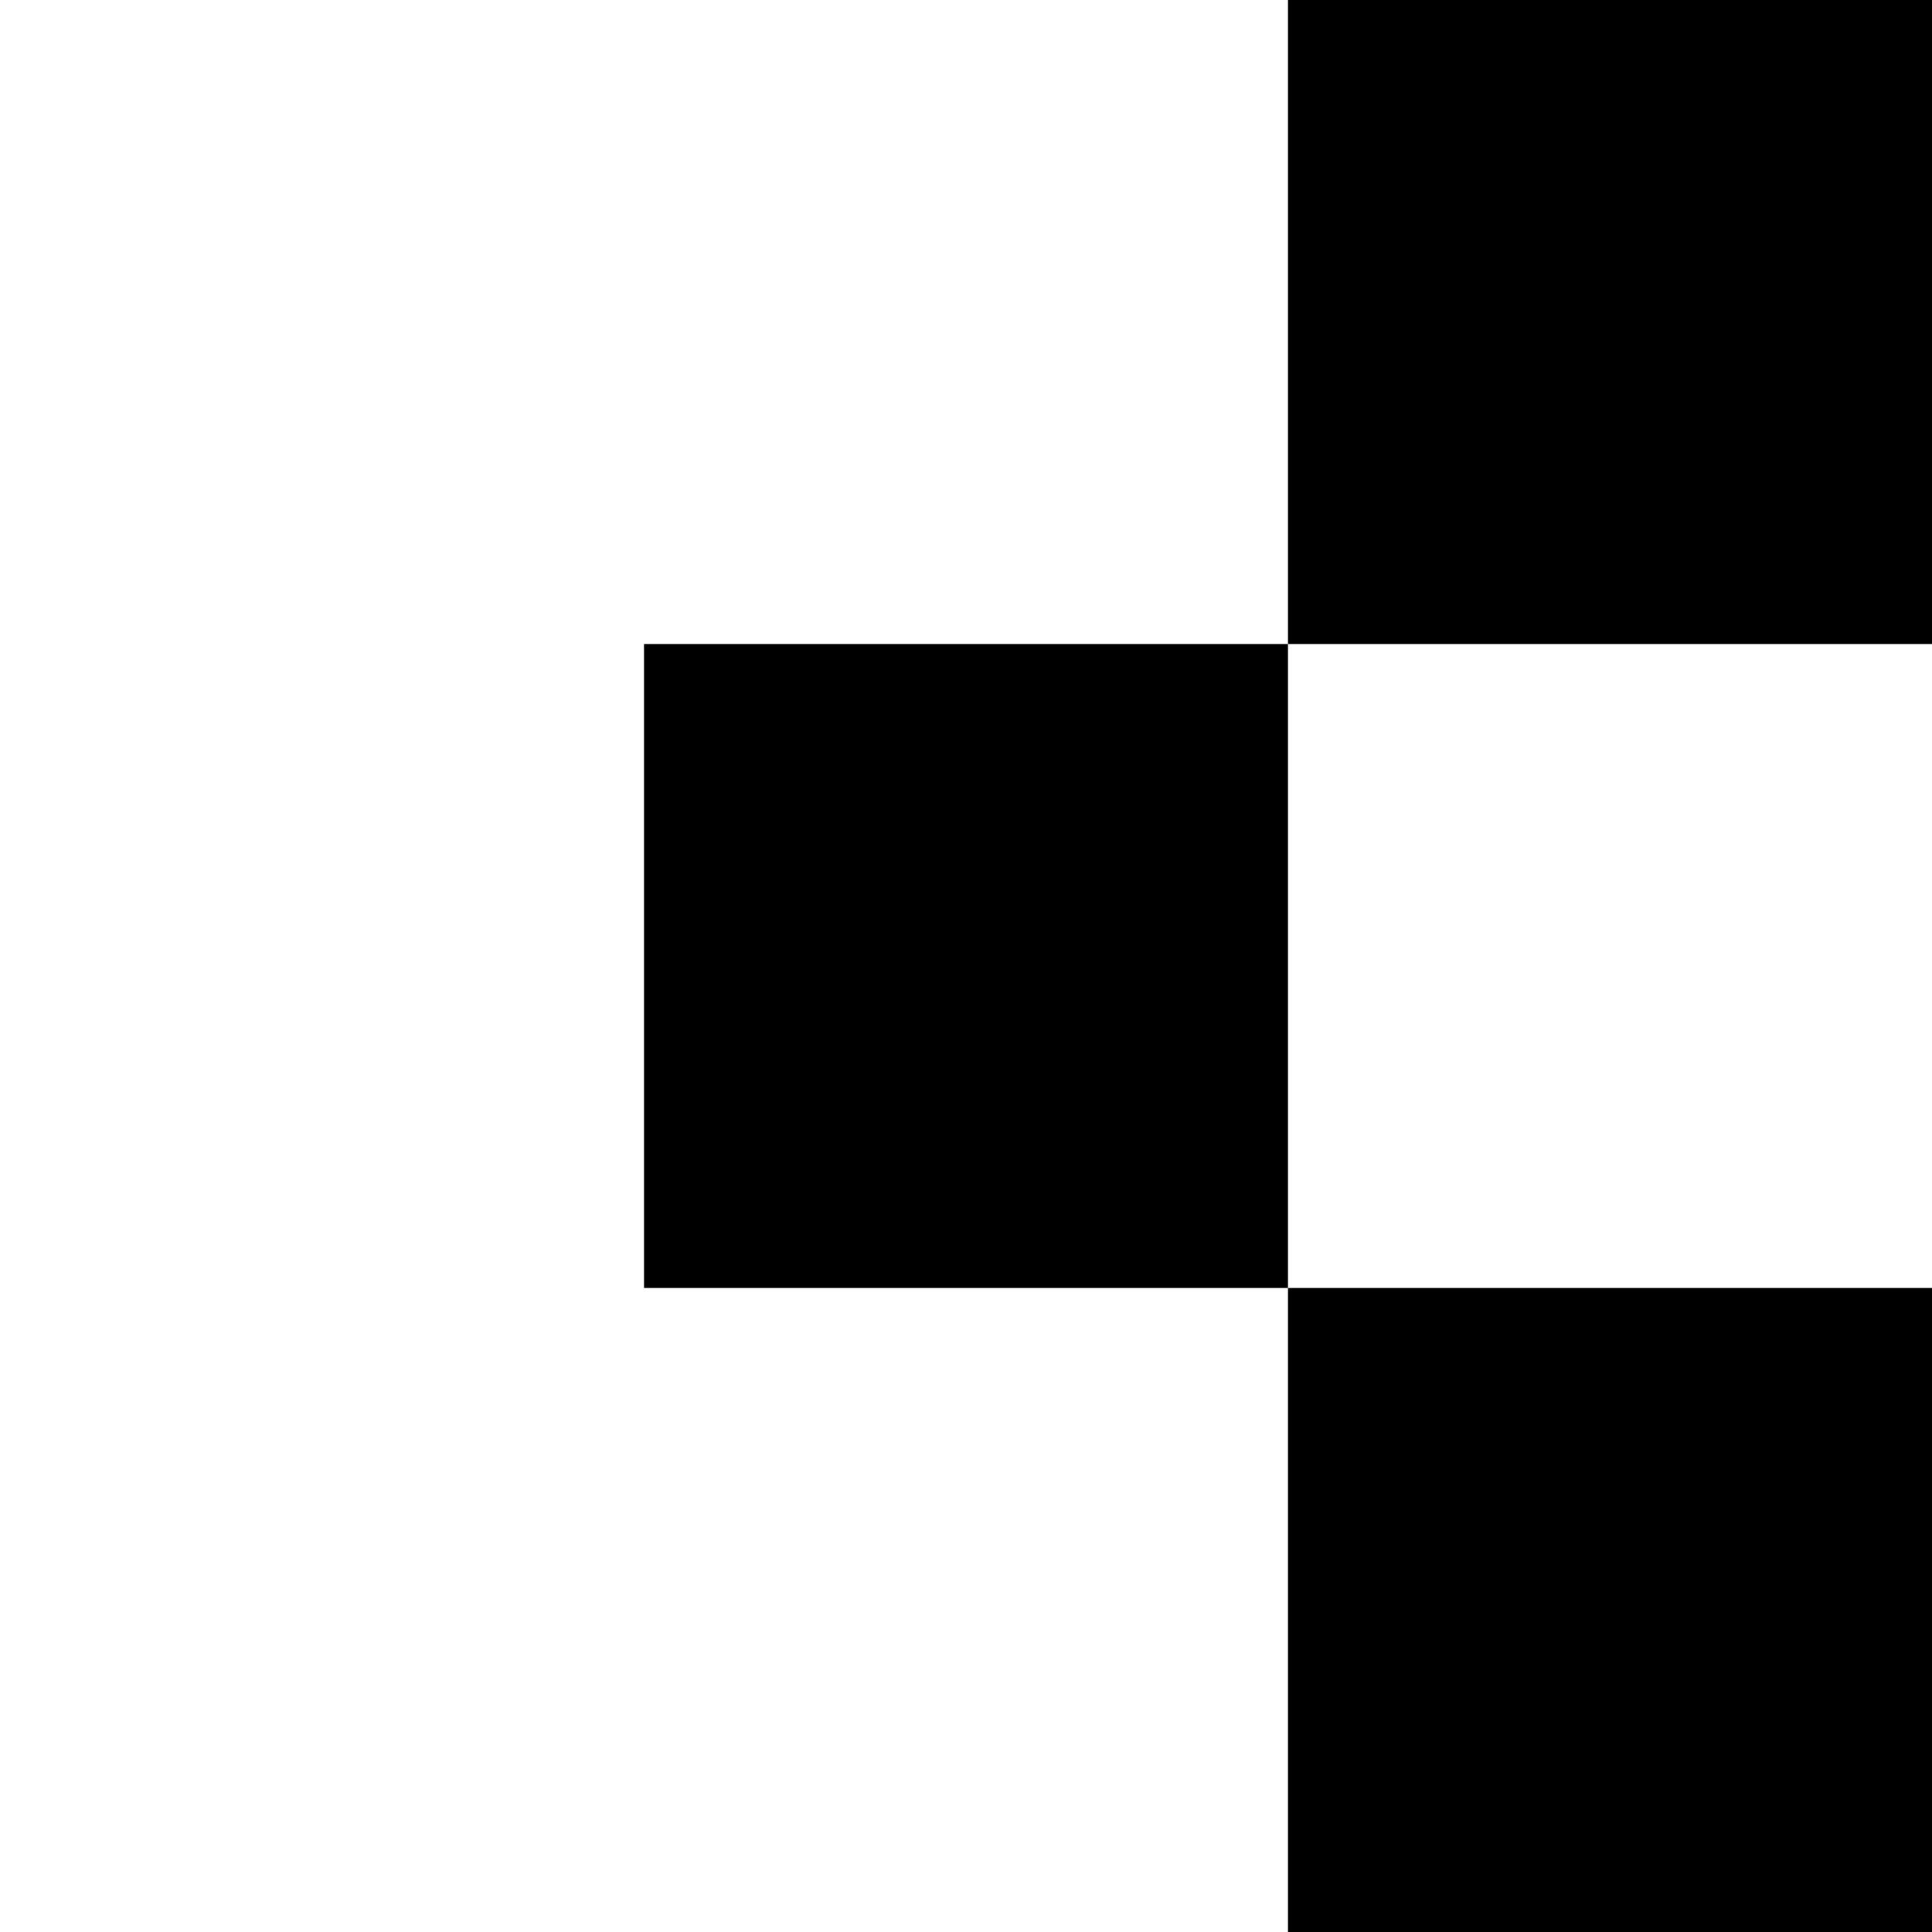
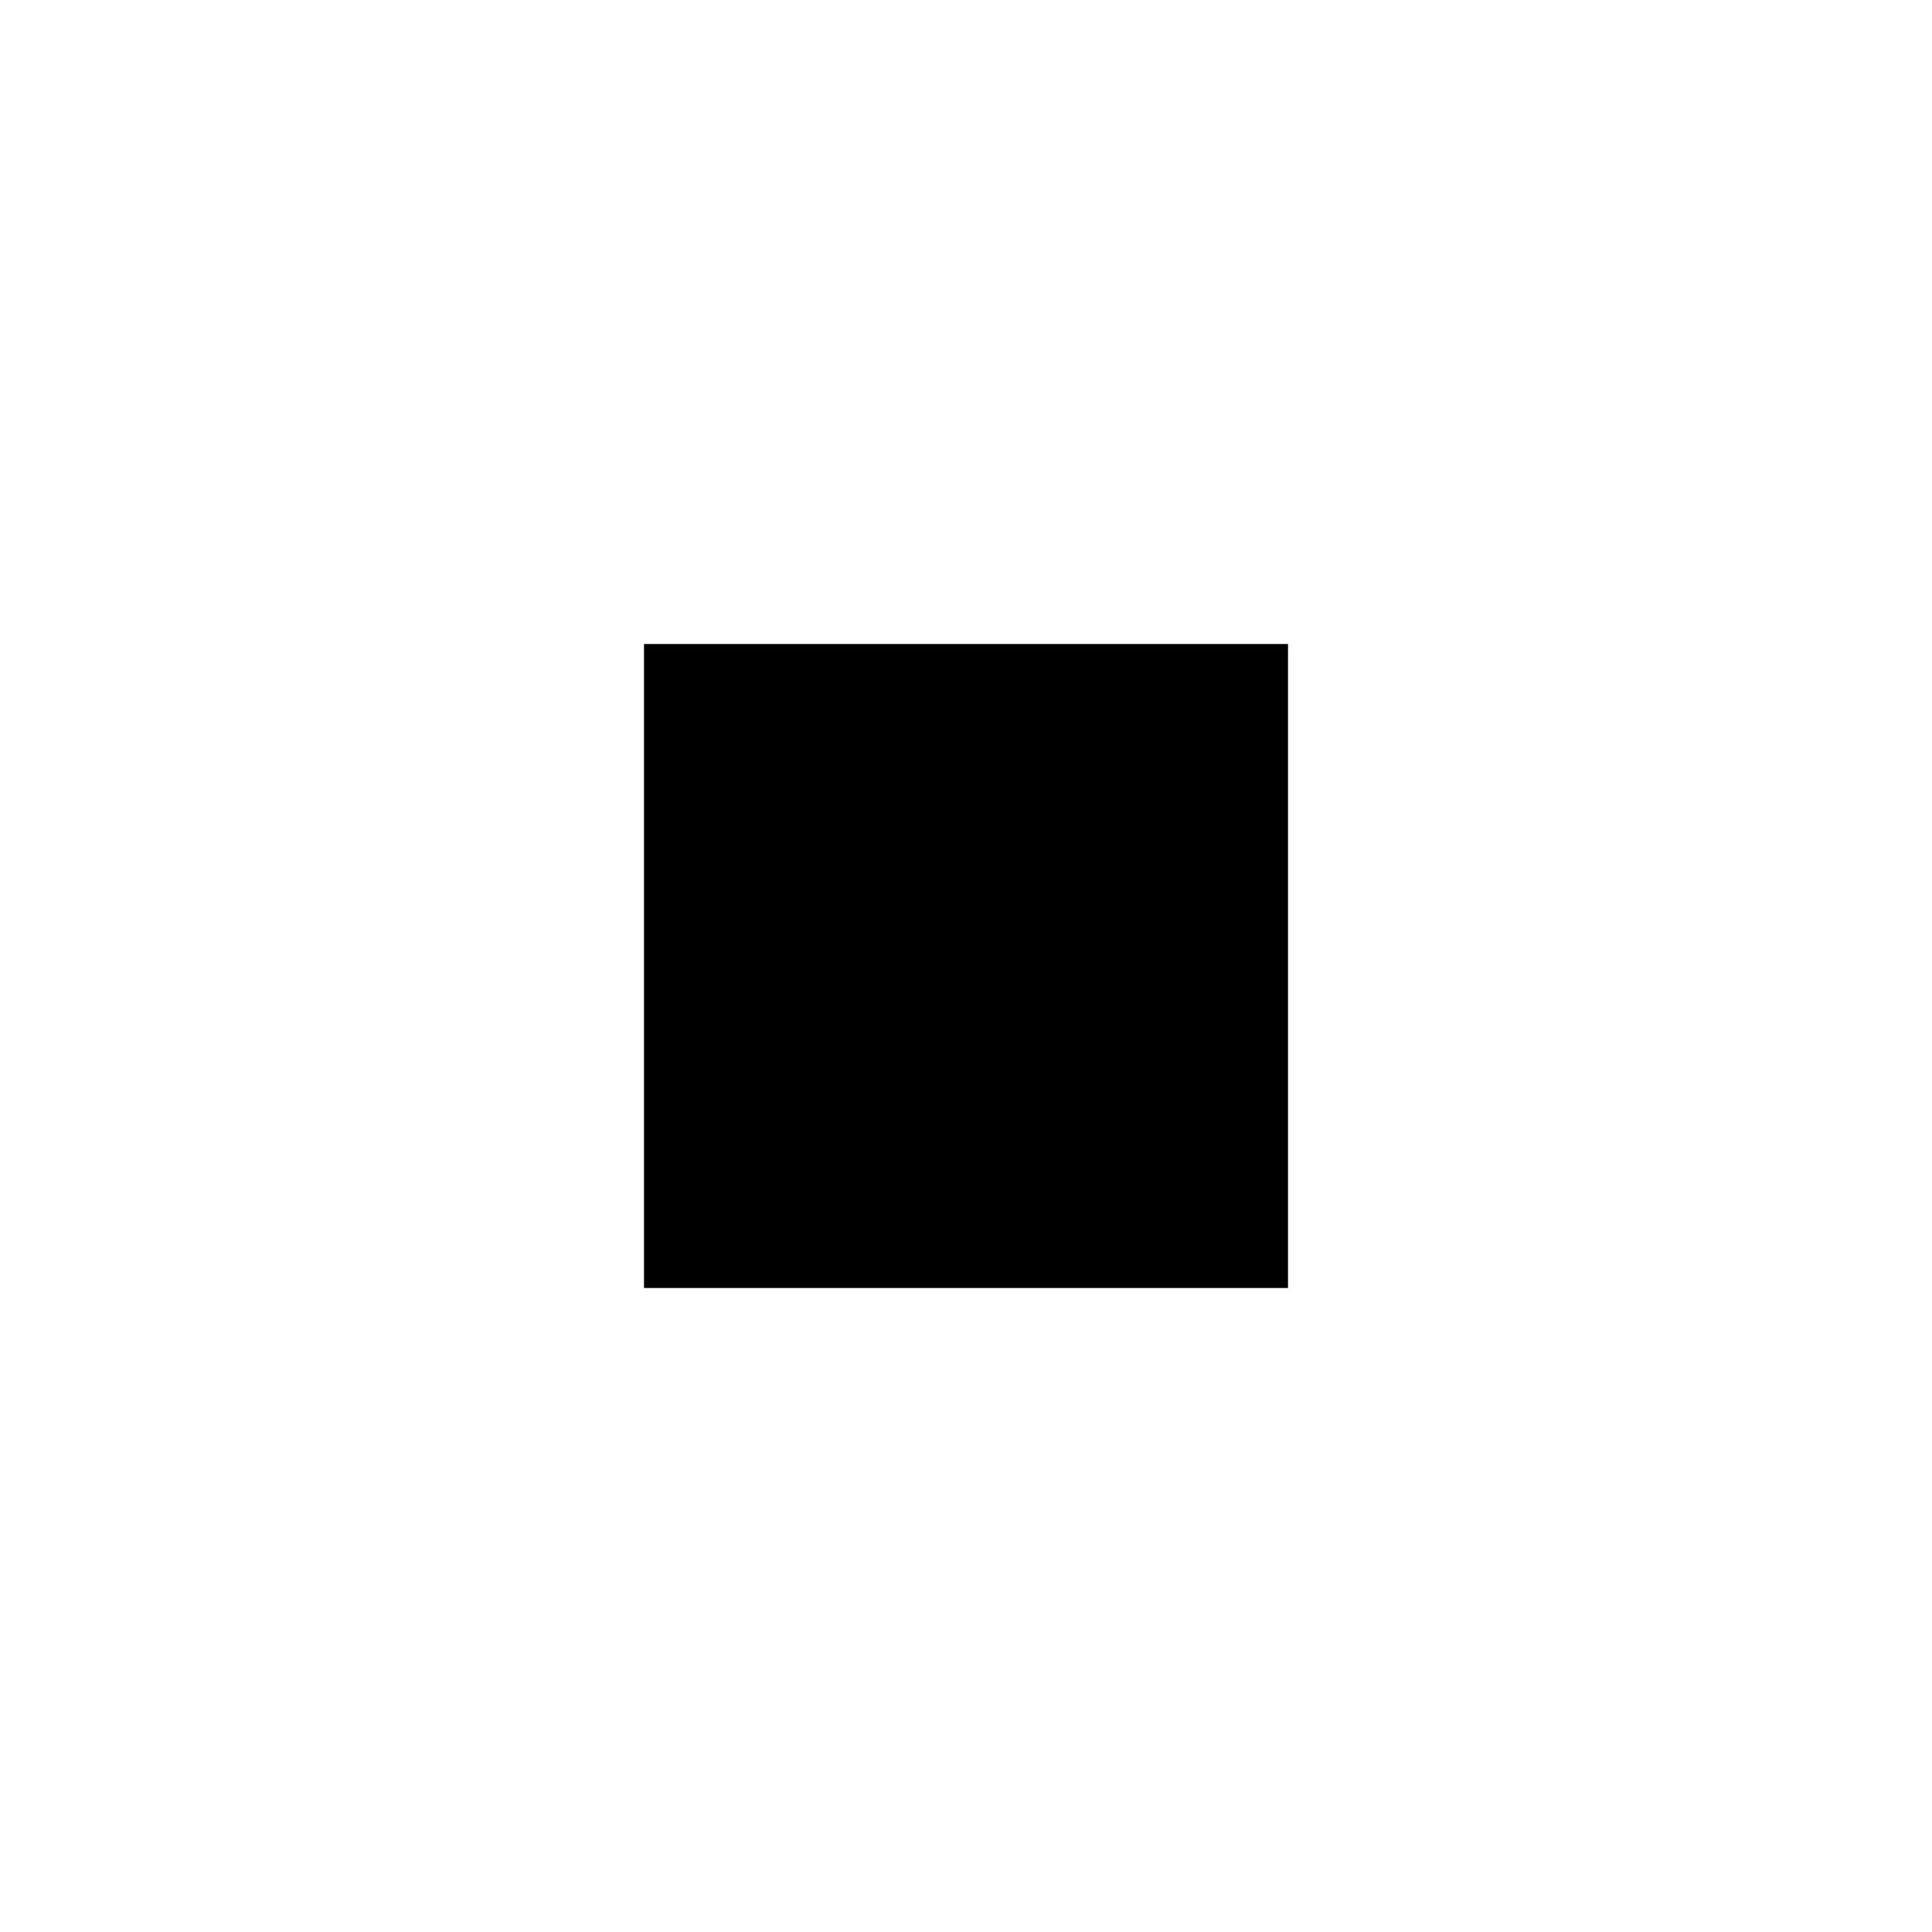
<svg xmlns="http://www.w3.org/2000/svg" width="300" height="300" viewBox="0 0 300 300" fill="none">
-   <rect x="200" width="100" height="100" fill="black" />
  <rect x="100" y="100" width="100" height="100" fill="black" />
-   <rect x="200" y="200" width="100" height="100" fill="black" />
</svg>